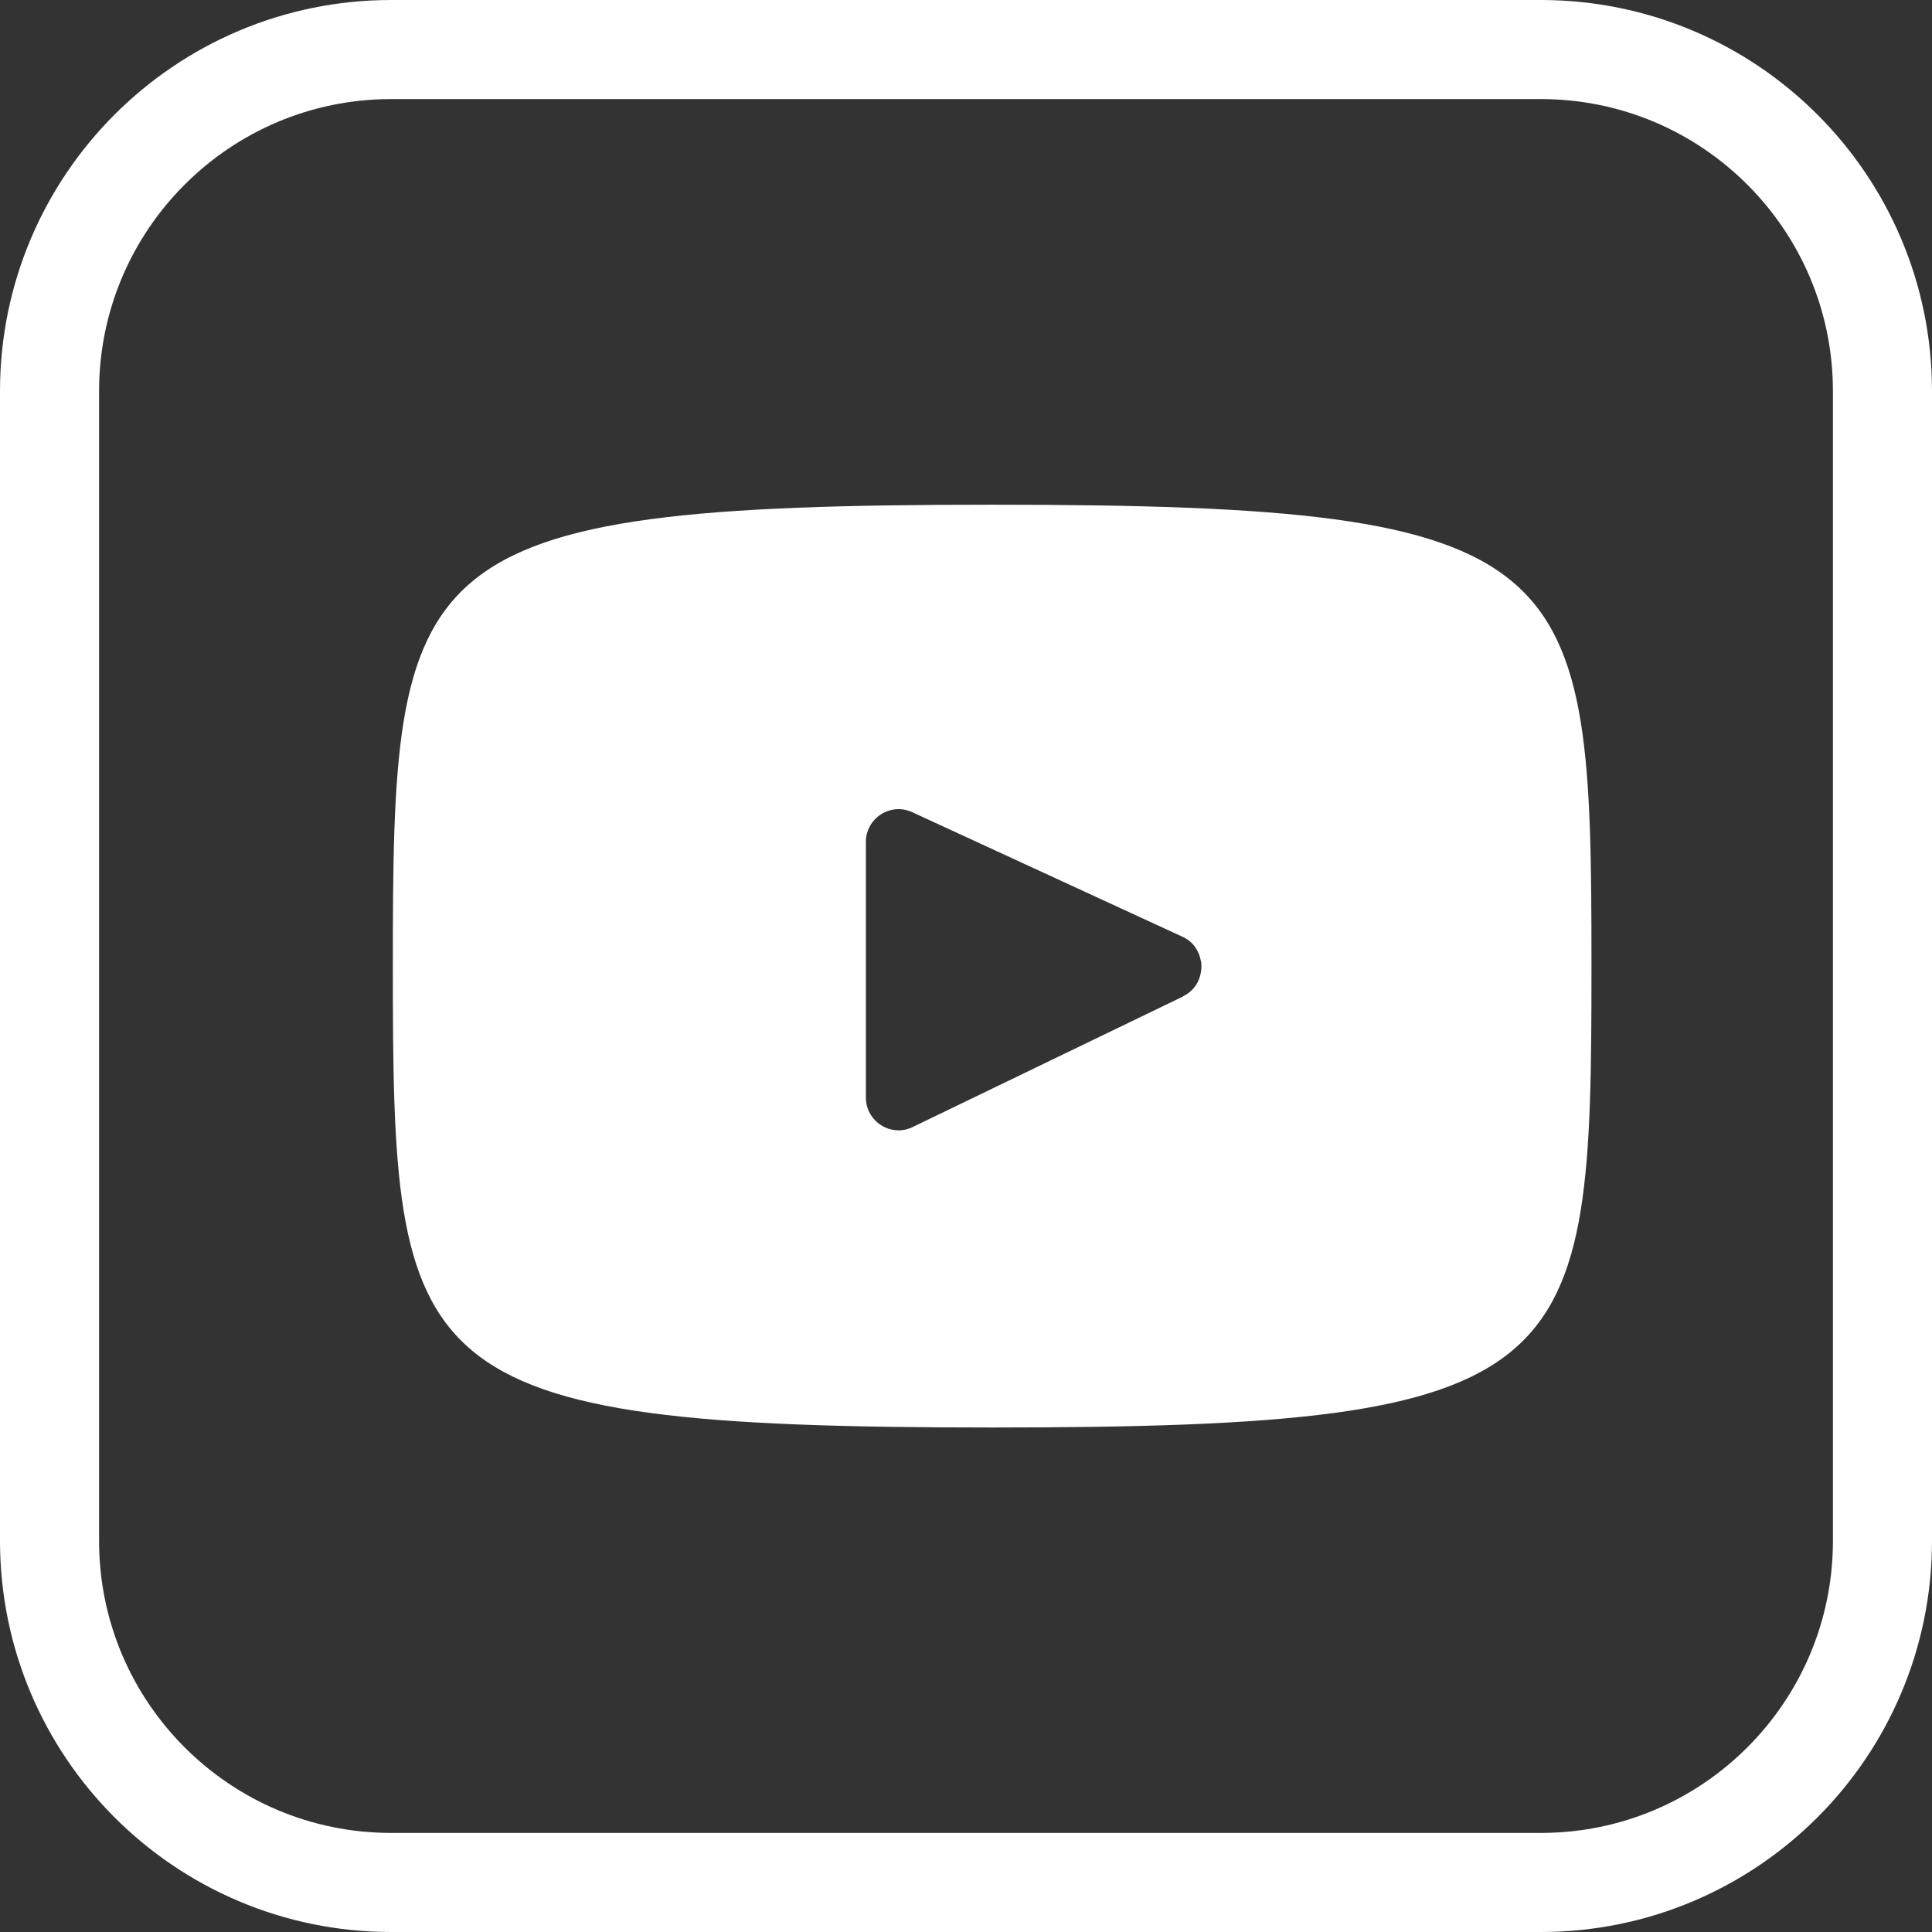
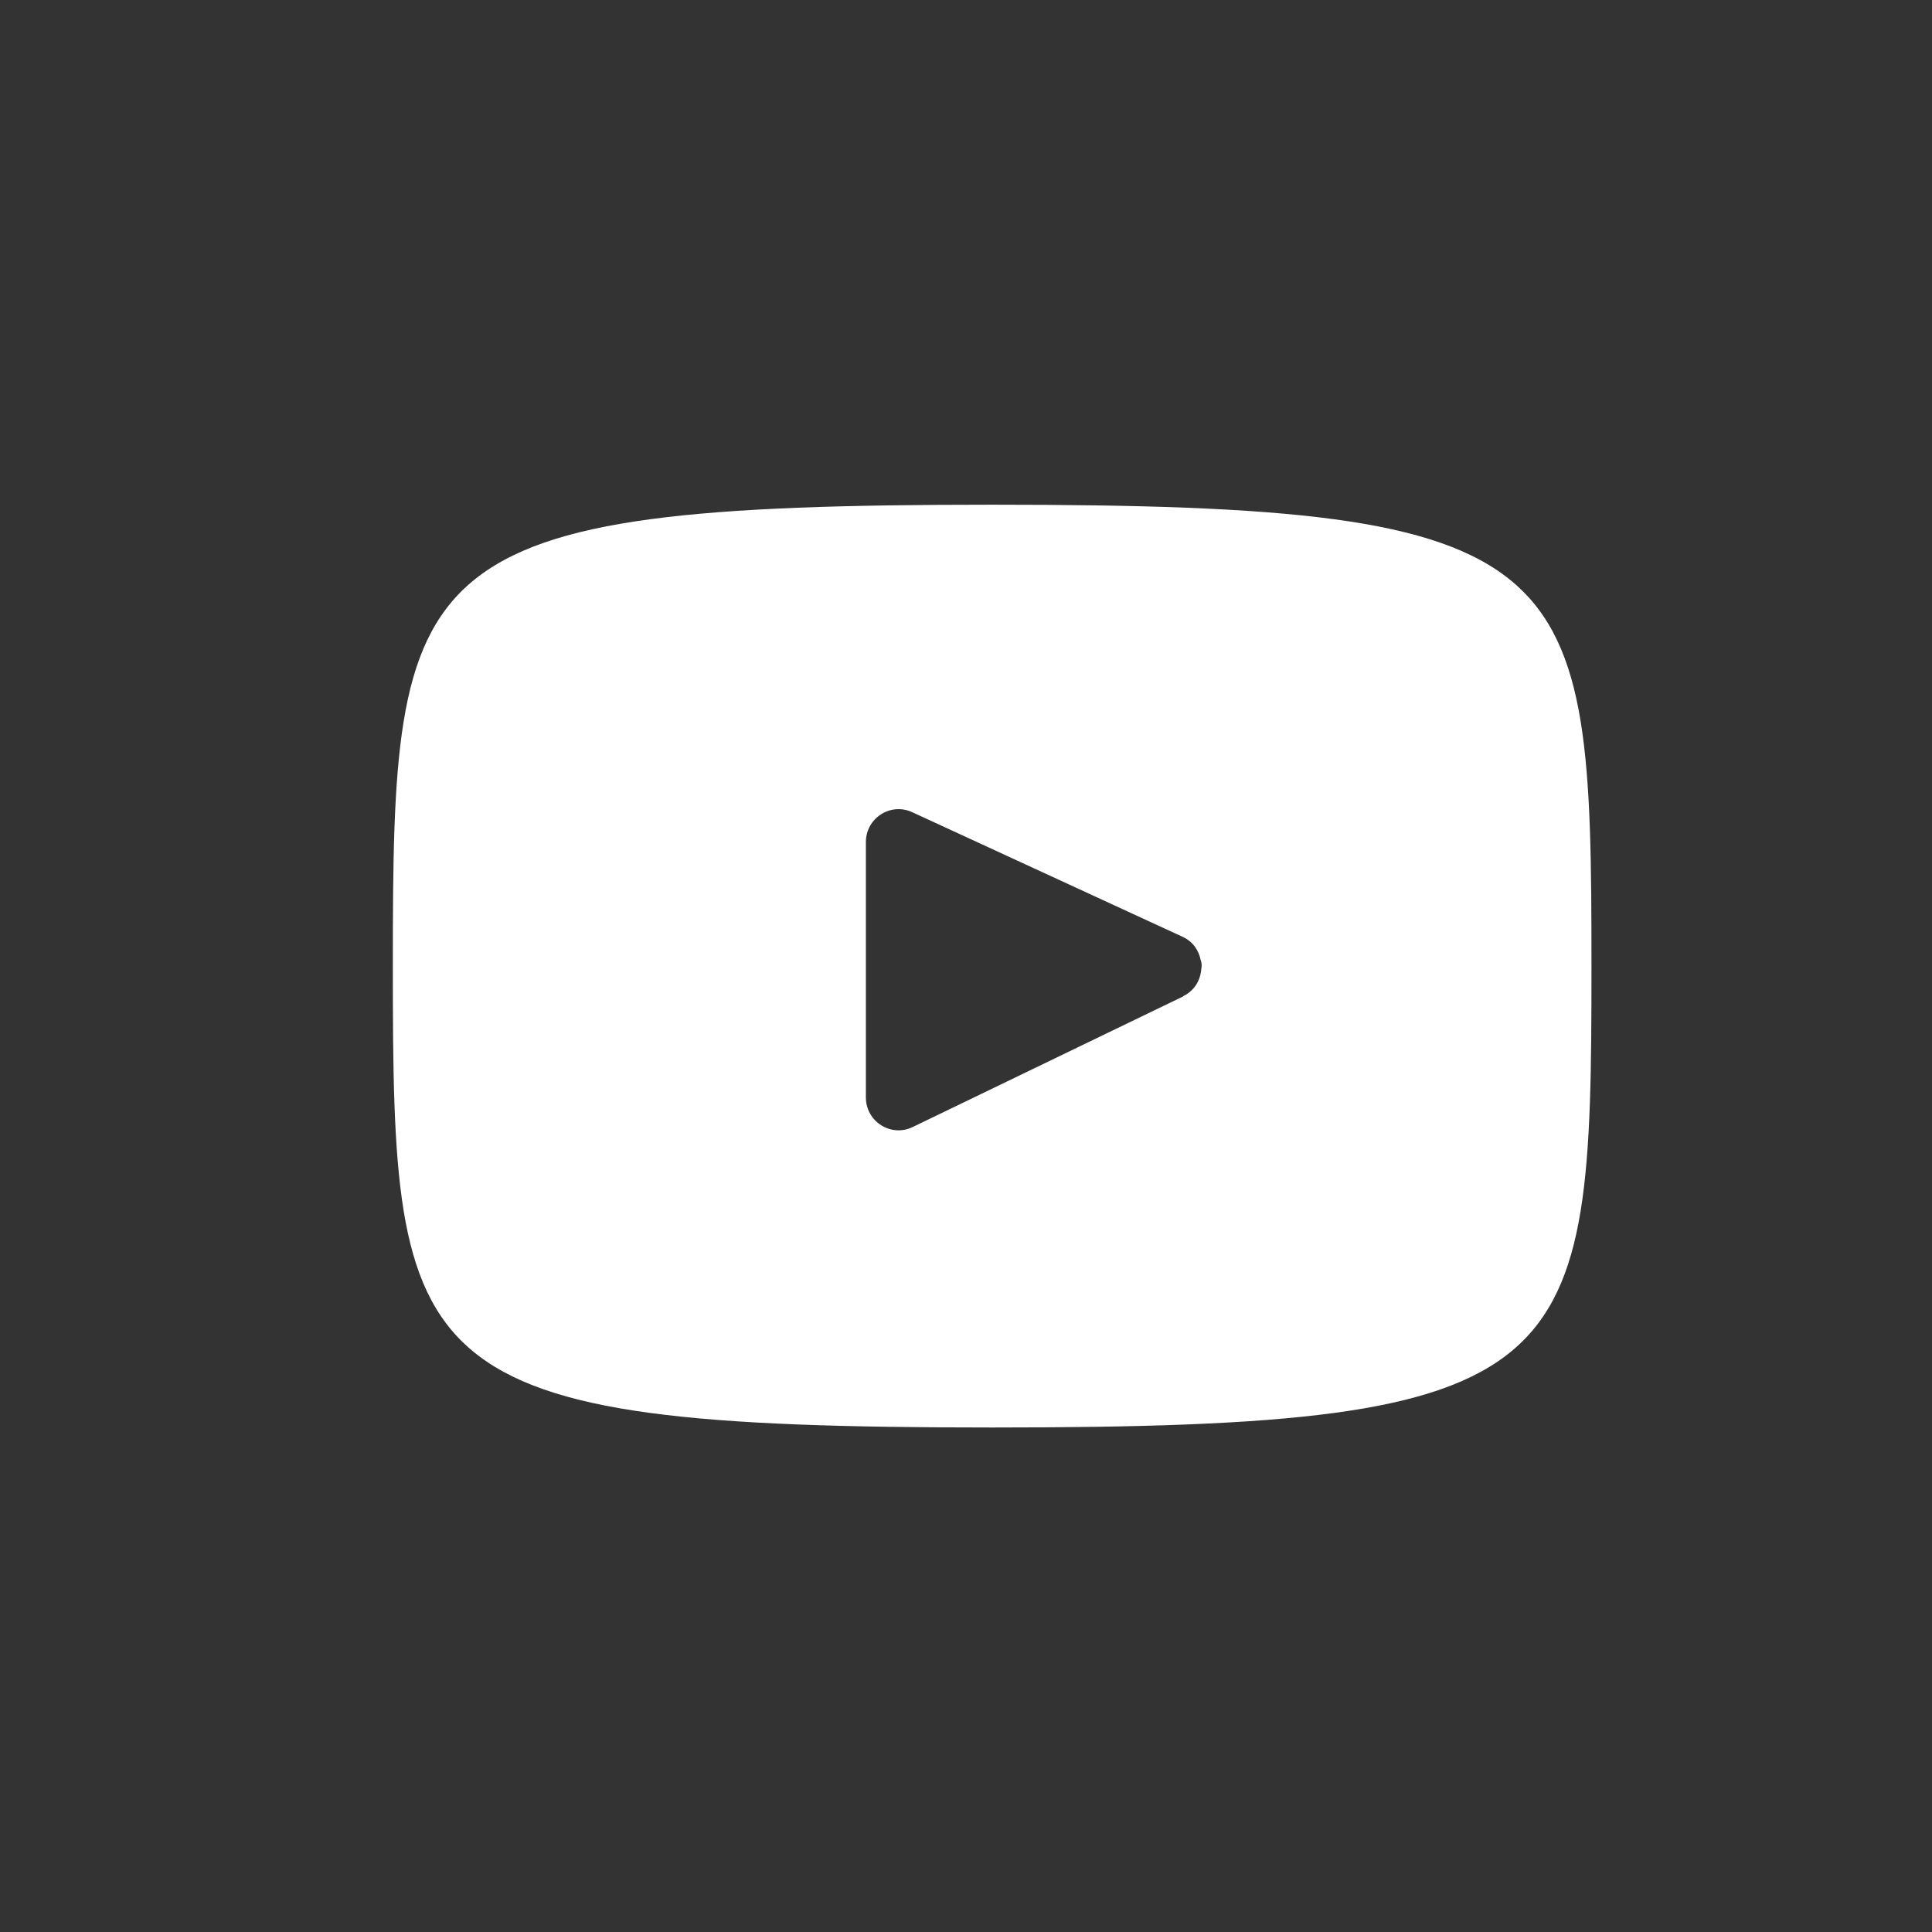
<svg xmlns="http://www.w3.org/2000/svg" width="39" height="39" viewBox="0 0 39 39" fill="none">
  <rect x="0" y="0" width="39" height="39" fill="#333333" stroke="none" />
-   <path d="M24.24 19.393C24.251 19.448 24.257 19.502 24.251 19.563C24.262 19.508 24.262 19.448 24.24 19.393Z" fill="white" />
  <path d="M20.028 10.188C8.138 10.188 7.93 11.243 7.93 19.502C7.93 27.76 8.138 28.816 20.028 28.816C31.918 28.816 32.126 27.76 32.126 19.502C32.126 11.243 31.918 10.188 20.028 10.188ZM23.884 20.114L18.425 22.75C17.988 22.964 17.479 22.641 17.479 22.154V16.997C17.479 16.515 17.977 16.193 18.414 16.395L23.873 18.911C24.086 19.009 24.201 19.19 24.239 19.387C24.261 19.442 24.261 19.502 24.25 19.556C24.234 19.781 24.119 19.994 23.884 20.109V20.114Z" fill="white" />
-   <path d="M31.103 1H7.897C4.088 1 1 4.088 1 7.897V31.103C1 34.912 4.088 38 7.897 38H31.103C34.912 38 38 34.912 38 31.103V7.897C38 4.088 34.912 1 31.103 1Z" stroke="white" stroke-width="2" stroke-linecap="round" stroke-linejoin="round" />
</svg>